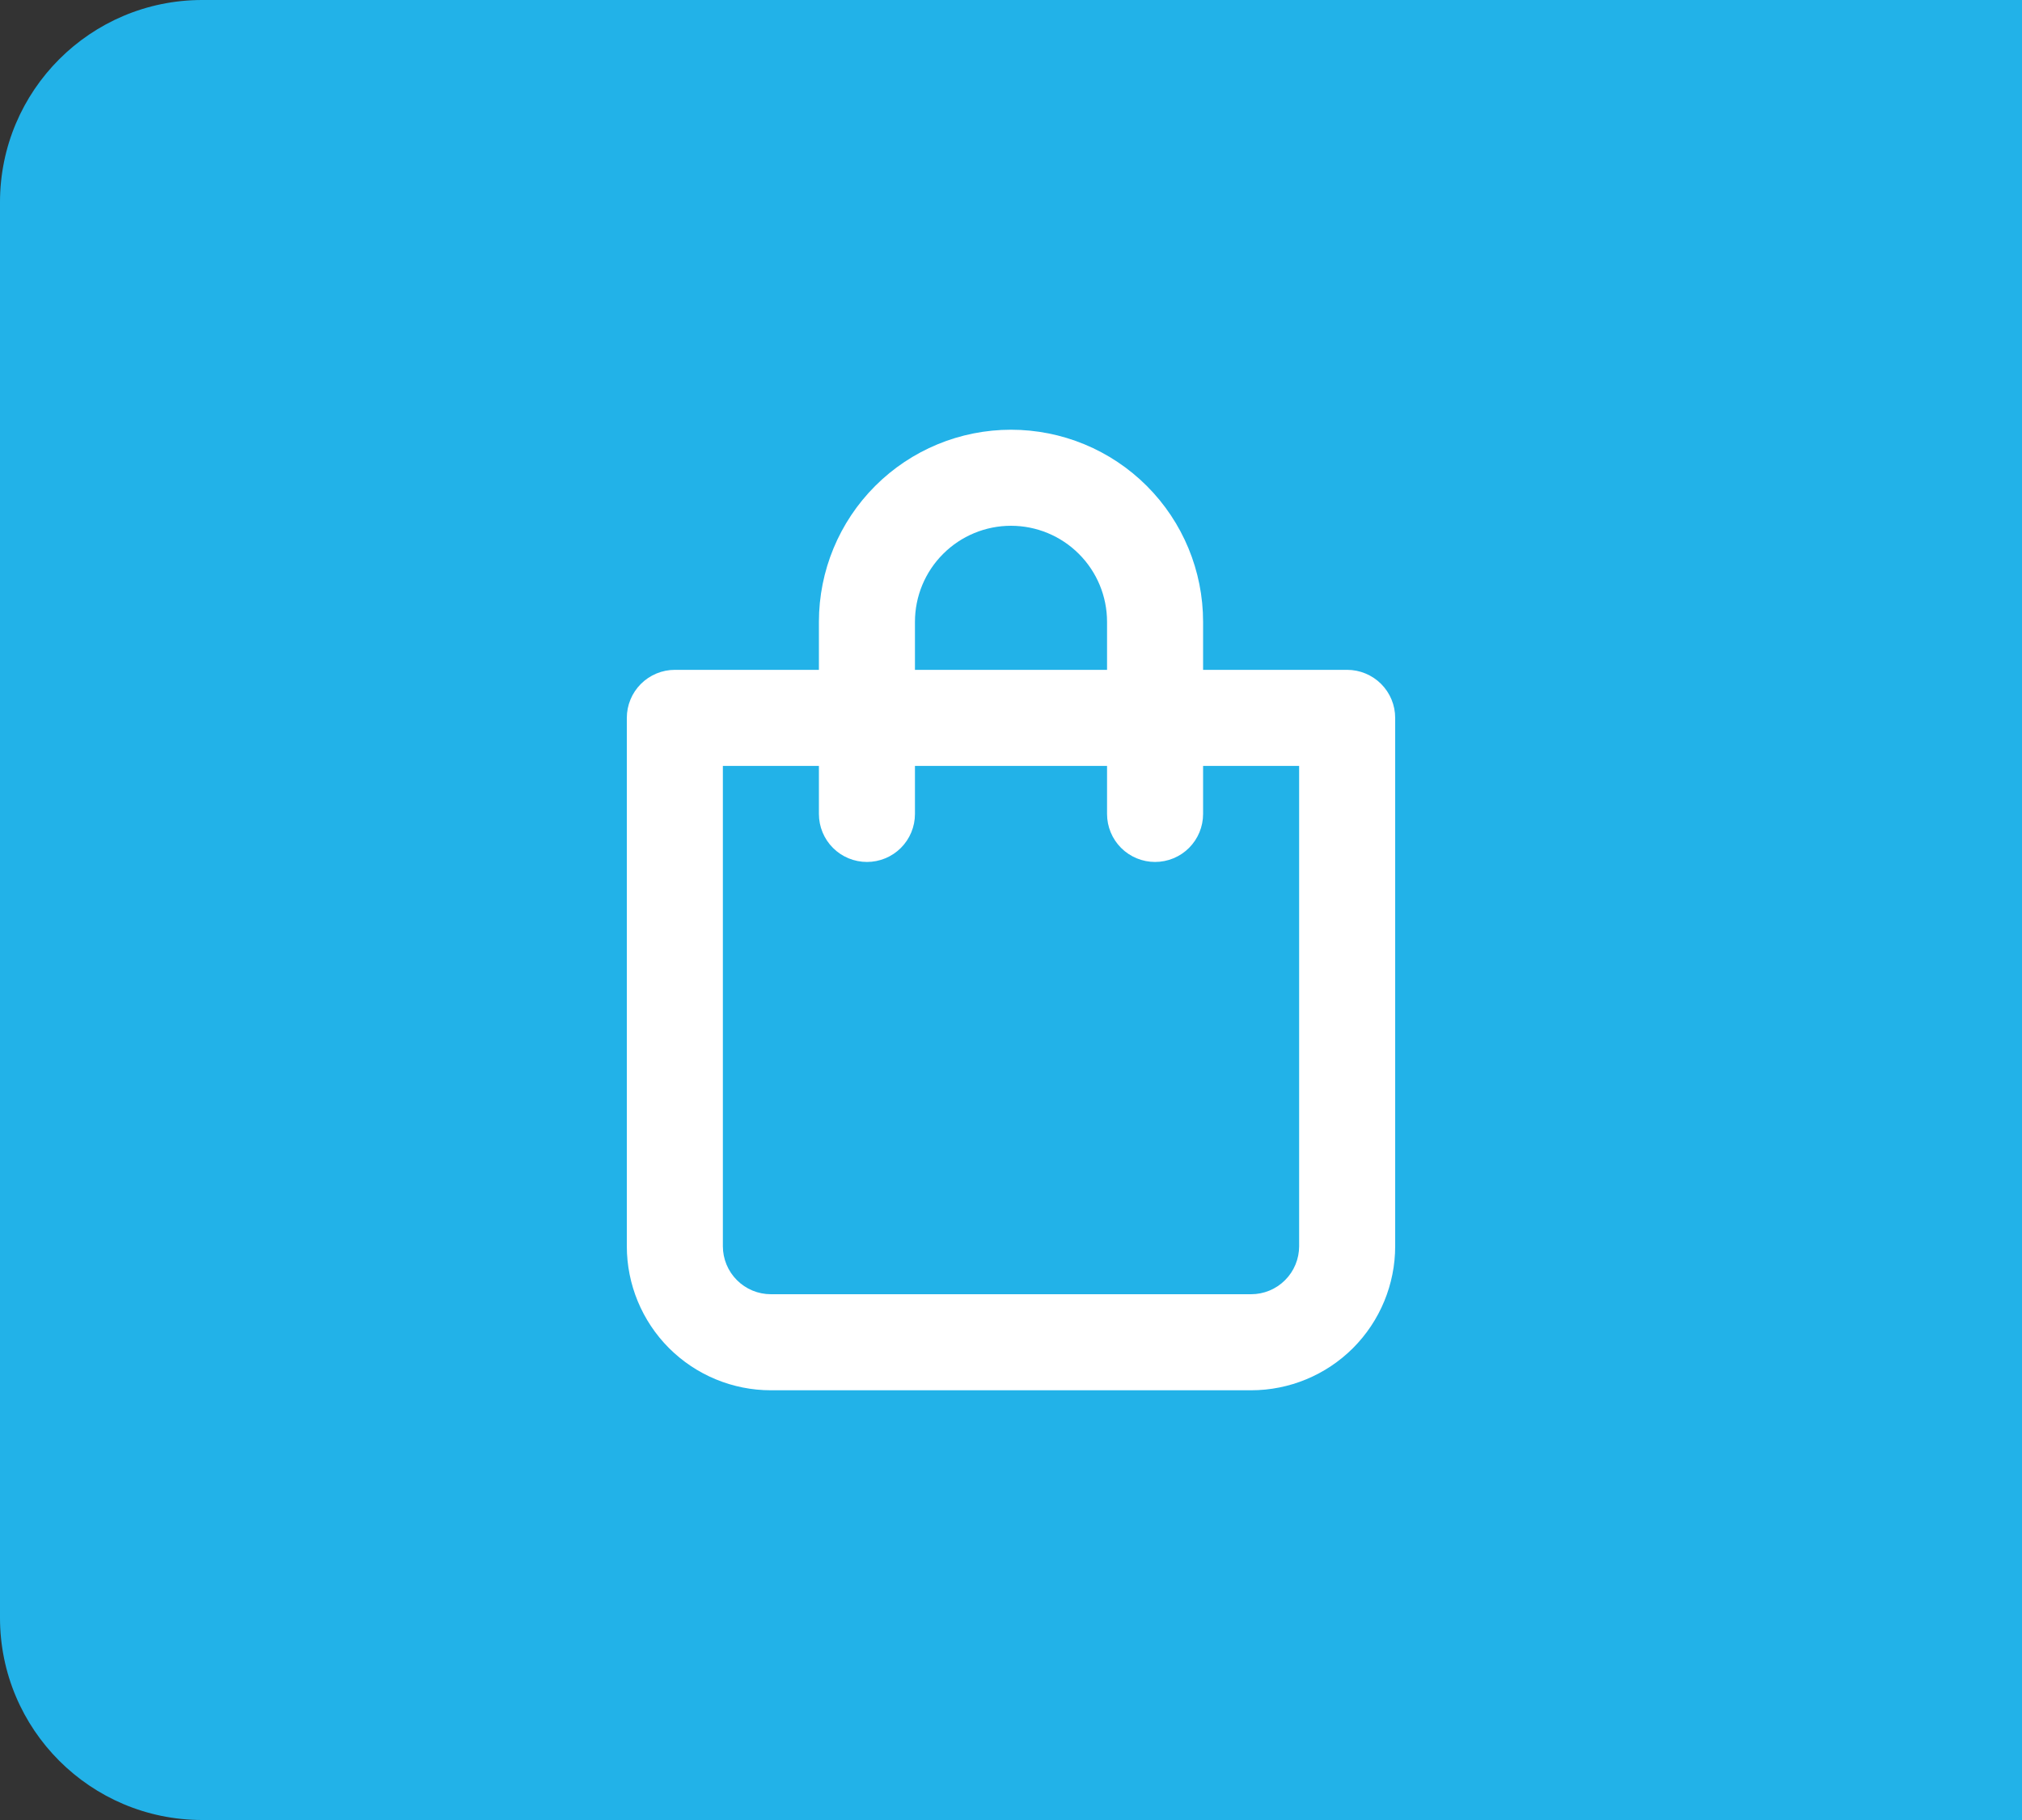
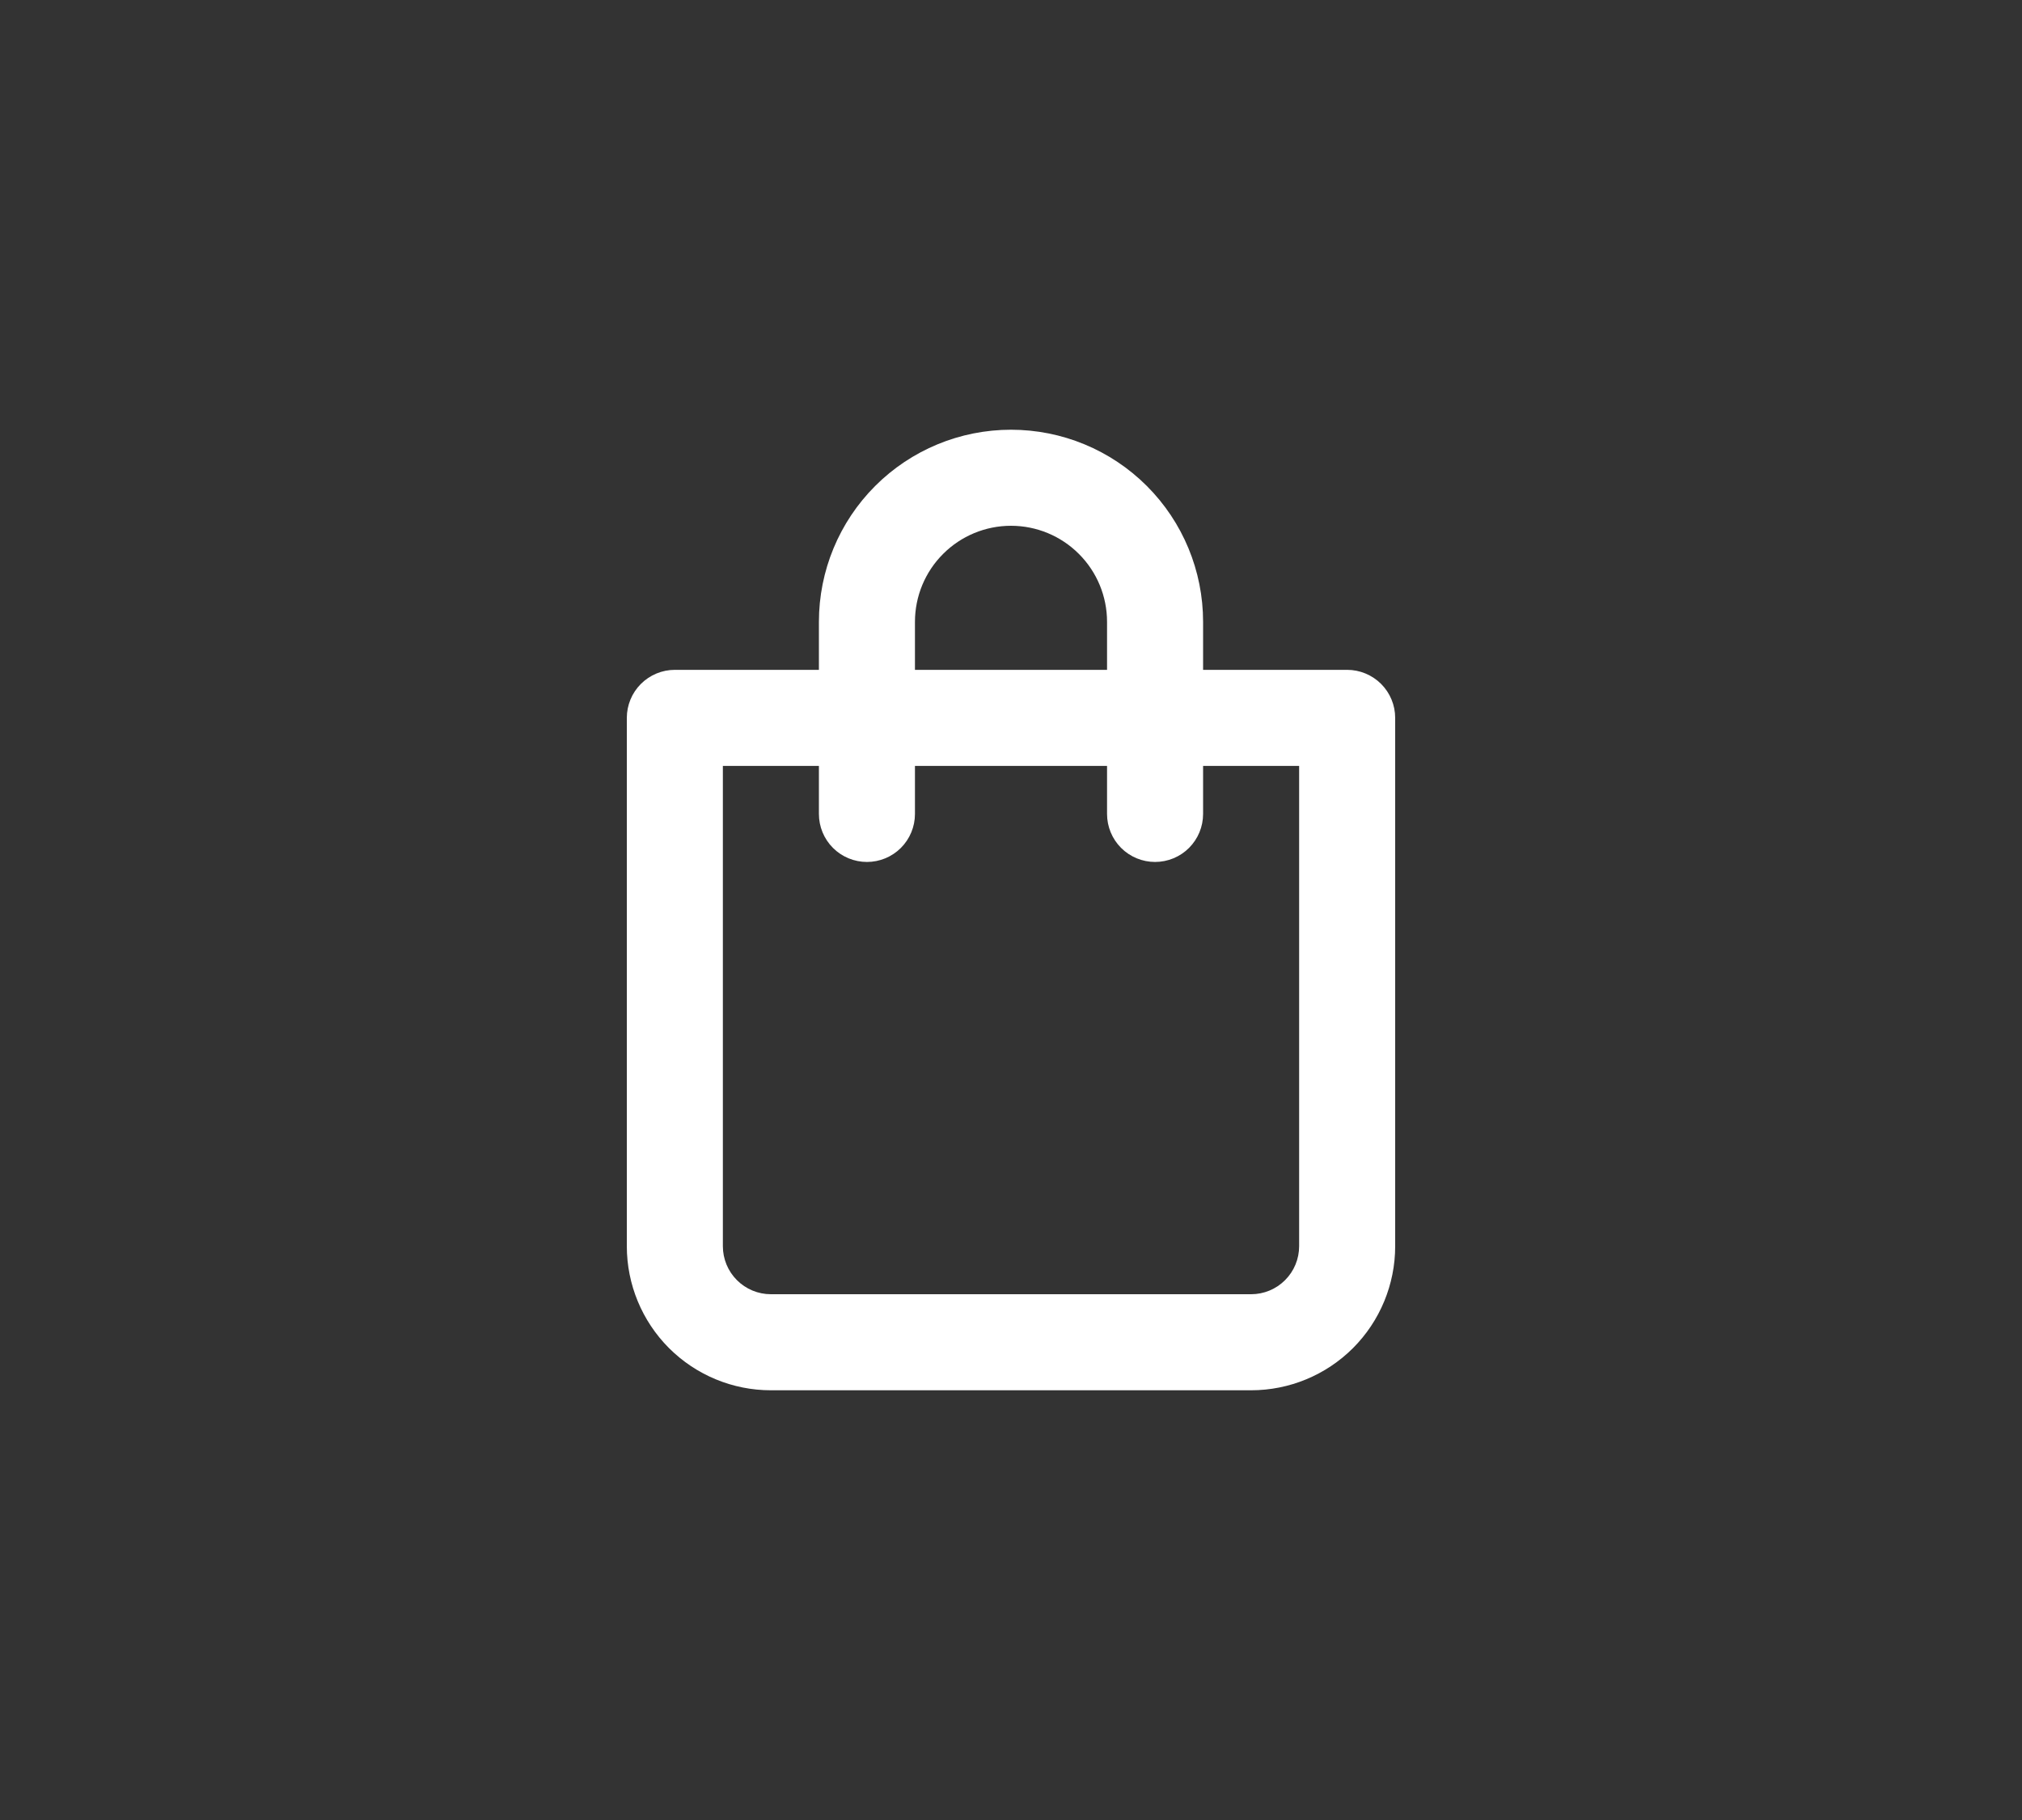
<svg xmlns="http://www.w3.org/2000/svg" width="50" height="45" viewBox="0 0 50 45" fill="none">
  <rect x="0" y="0" width="50" height="45" fill="#333333" stroke="none" />
-   <path d="M0 5C0 2.239 2.239 0 5 0H50V45H5C2.239 45 0 42.761 0 40V5Z" fill="#22B2E8" />
  <path d="M33.312 16.562H29.75V15.375C29.75 14.115 29.25 12.907 28.359 12.016C27.468 11.125 26.26 10.625 25 10.625C23.74 10.625 22.532 11.125 21.641 12.016C20.75 12.907 20.25 14.115 20.25 15.375V16.562H16.688C16.373 16.562 16.07 16.688 15.848 16.91C15.625 17.133 15.5 17.435 15.5 17.75V30.812C15.5 31.757 15.875 32.663 16.543 33.332C17.212 34 18.118 34.375 19.062 34.375H30.938C31.882 34.375 32.788 34 33.457 33.332C34.125 32.663 34.5 31.757 34.5 30.812V17.75C34.5 17.435 34.375 17.133 34.152 16.91C33.929 16.688 33.627 16.562 33.312 16.562ZM22.625 15.375C22.625 14.745 22.875 14.141 23.321 13.696C23.766 13.25 24.37 13 25 13C25.63 13 26.234 13.25 26.679 13.696C27.125 14.141 27.375 14.745 27.375 15.375V16.562H22.625V15.375ZM32.125 30.812C32.125 31.127 32 31.43 31.777 31.652C31.555 31.875 31.252 32 30.938 32H19.062C18.748 32 18.445 31.875 18.223 31.652C18 31.43 17.875 31.127 17.875 30.812V18.938H20.25V20.125C20.25 20.44 20.375 20.742 20.598 20.965C20.82 21.187 21.123 21.312 21.438 21.312C21.752 21.312 22.055 21.187 22.277 20.965C22.5 20.742 22.625 20.44 22.625 20.125V18.938H27.375V20.125C27.375 20.44 27.5 20.742 27.723 20.965C27.945 21.187 28.248 21.312 28.562 21.312C28.877 21.312 29.18 21.187 29.402 20.965C29.625 20.742 29.75 20.44 29.75 20.125V18.938H32.125V30.812Z" fill="white" />
</svg>